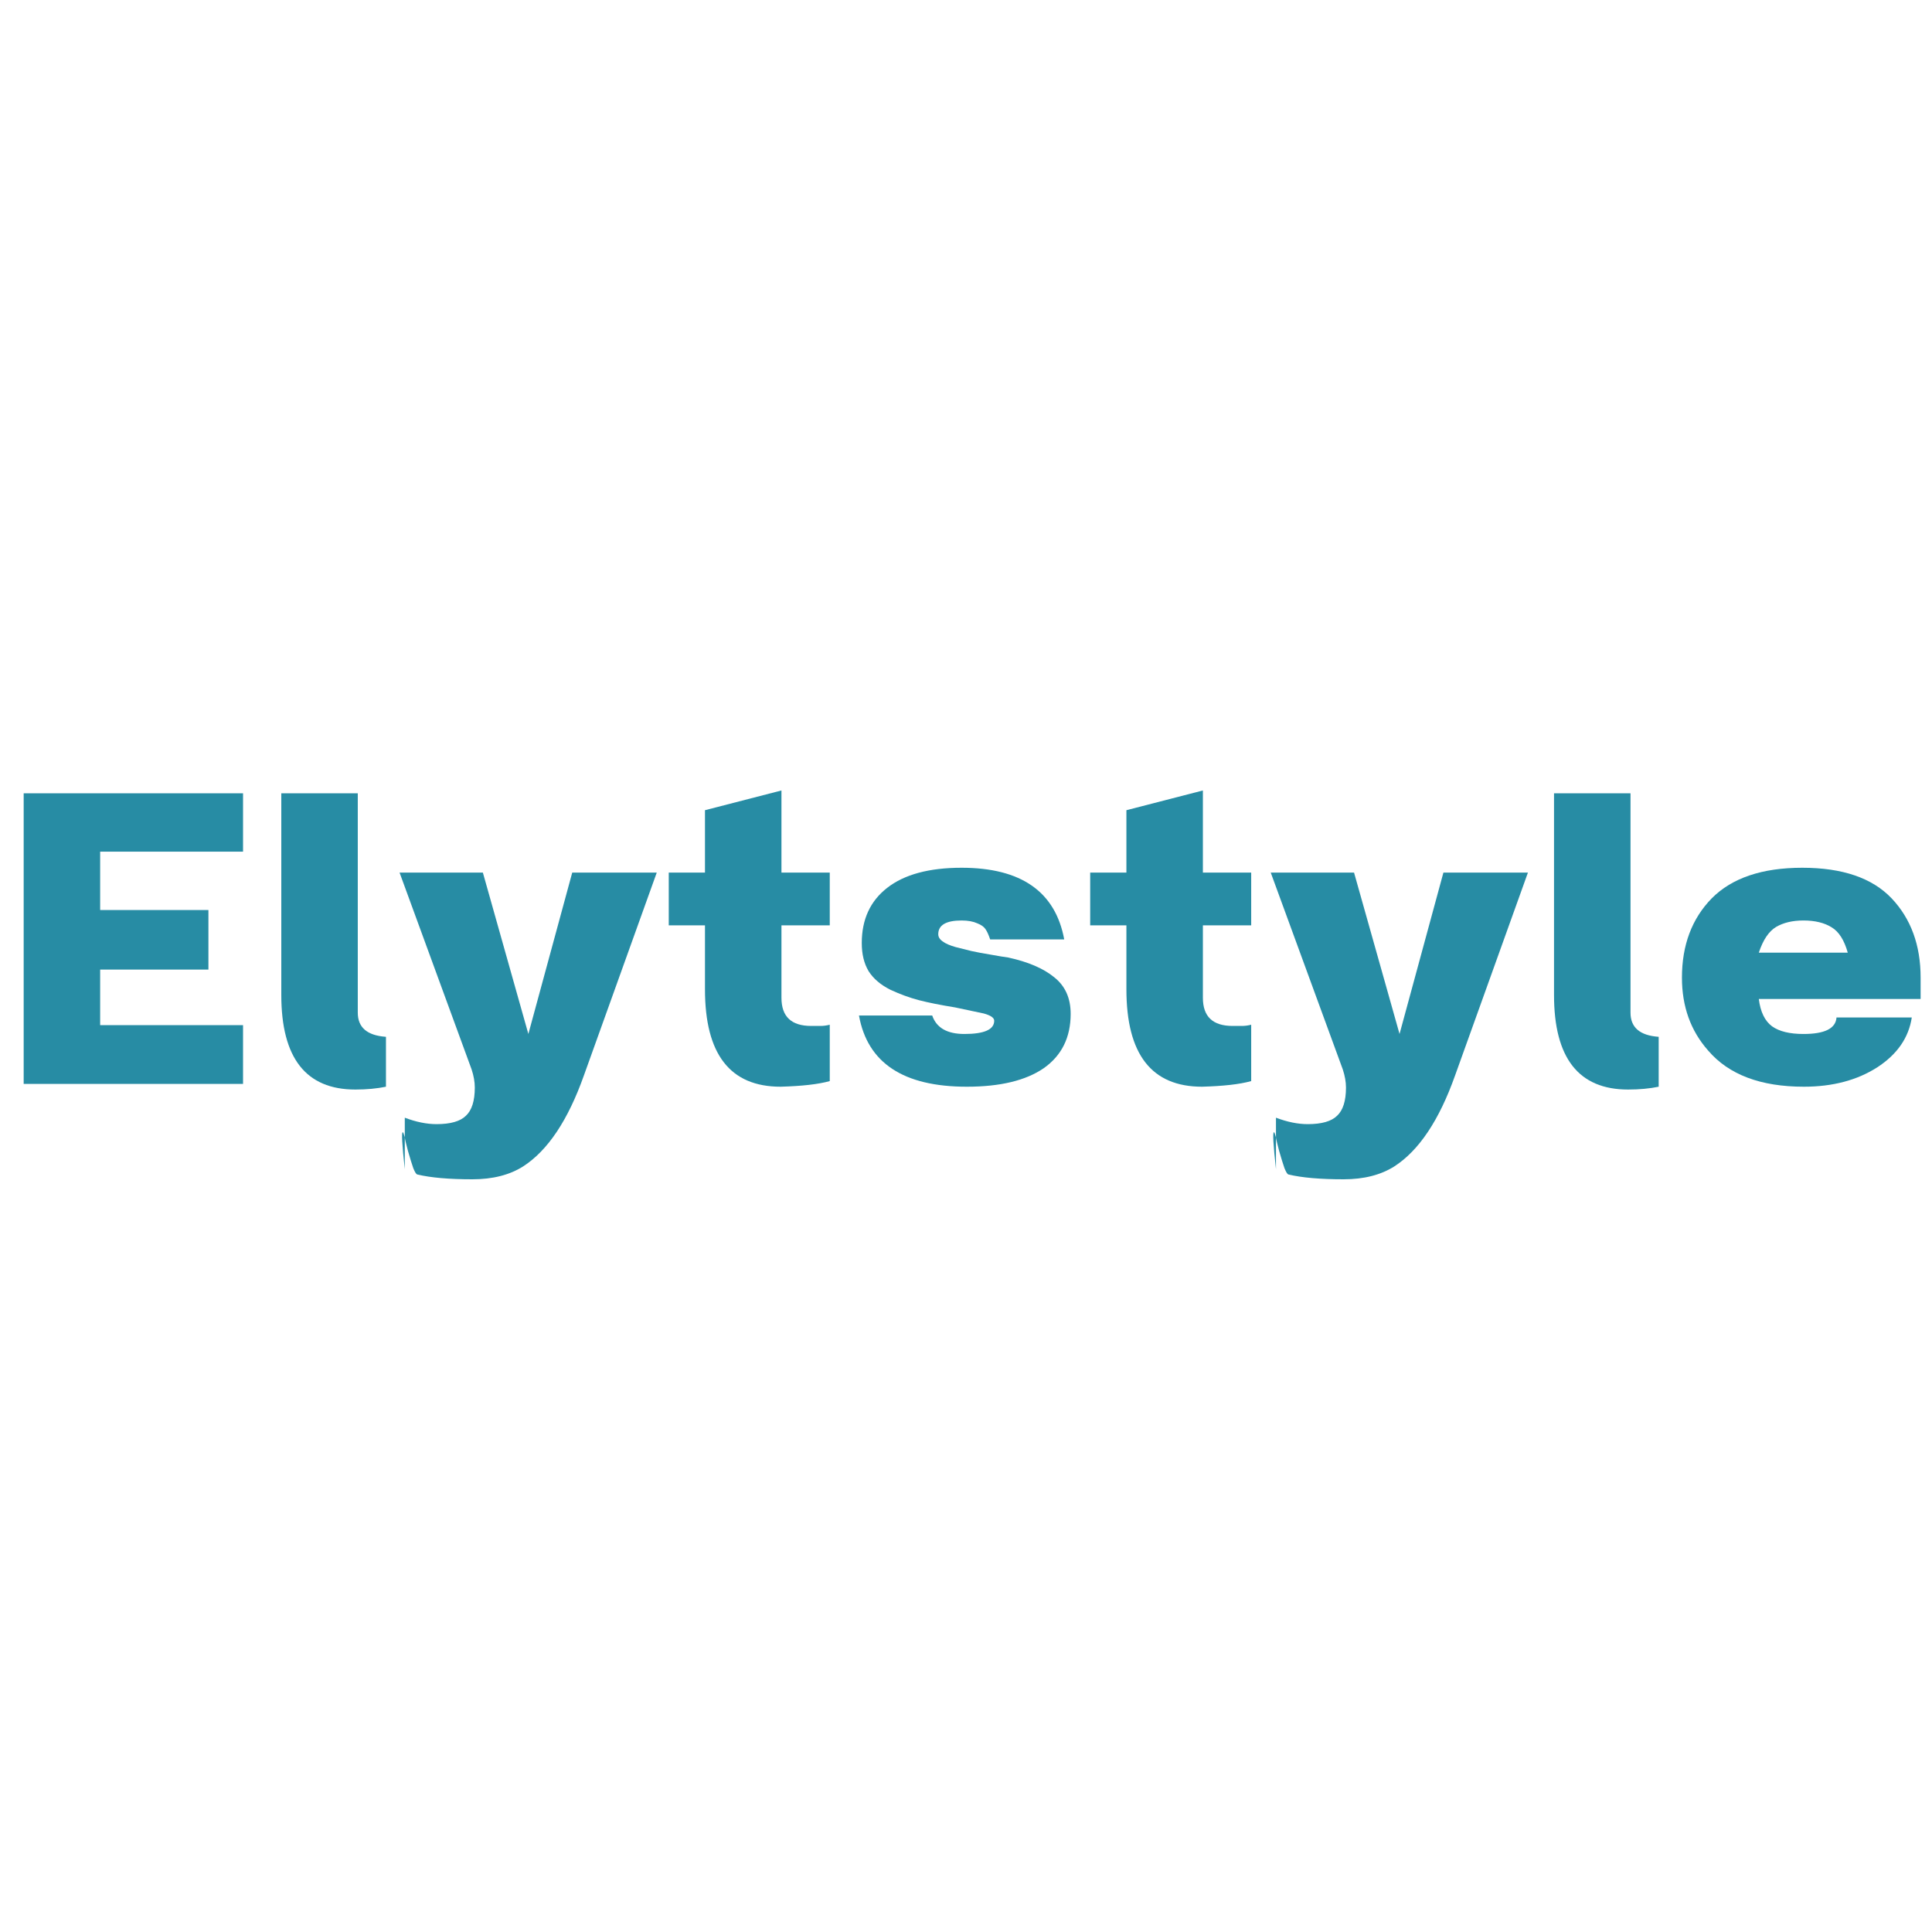
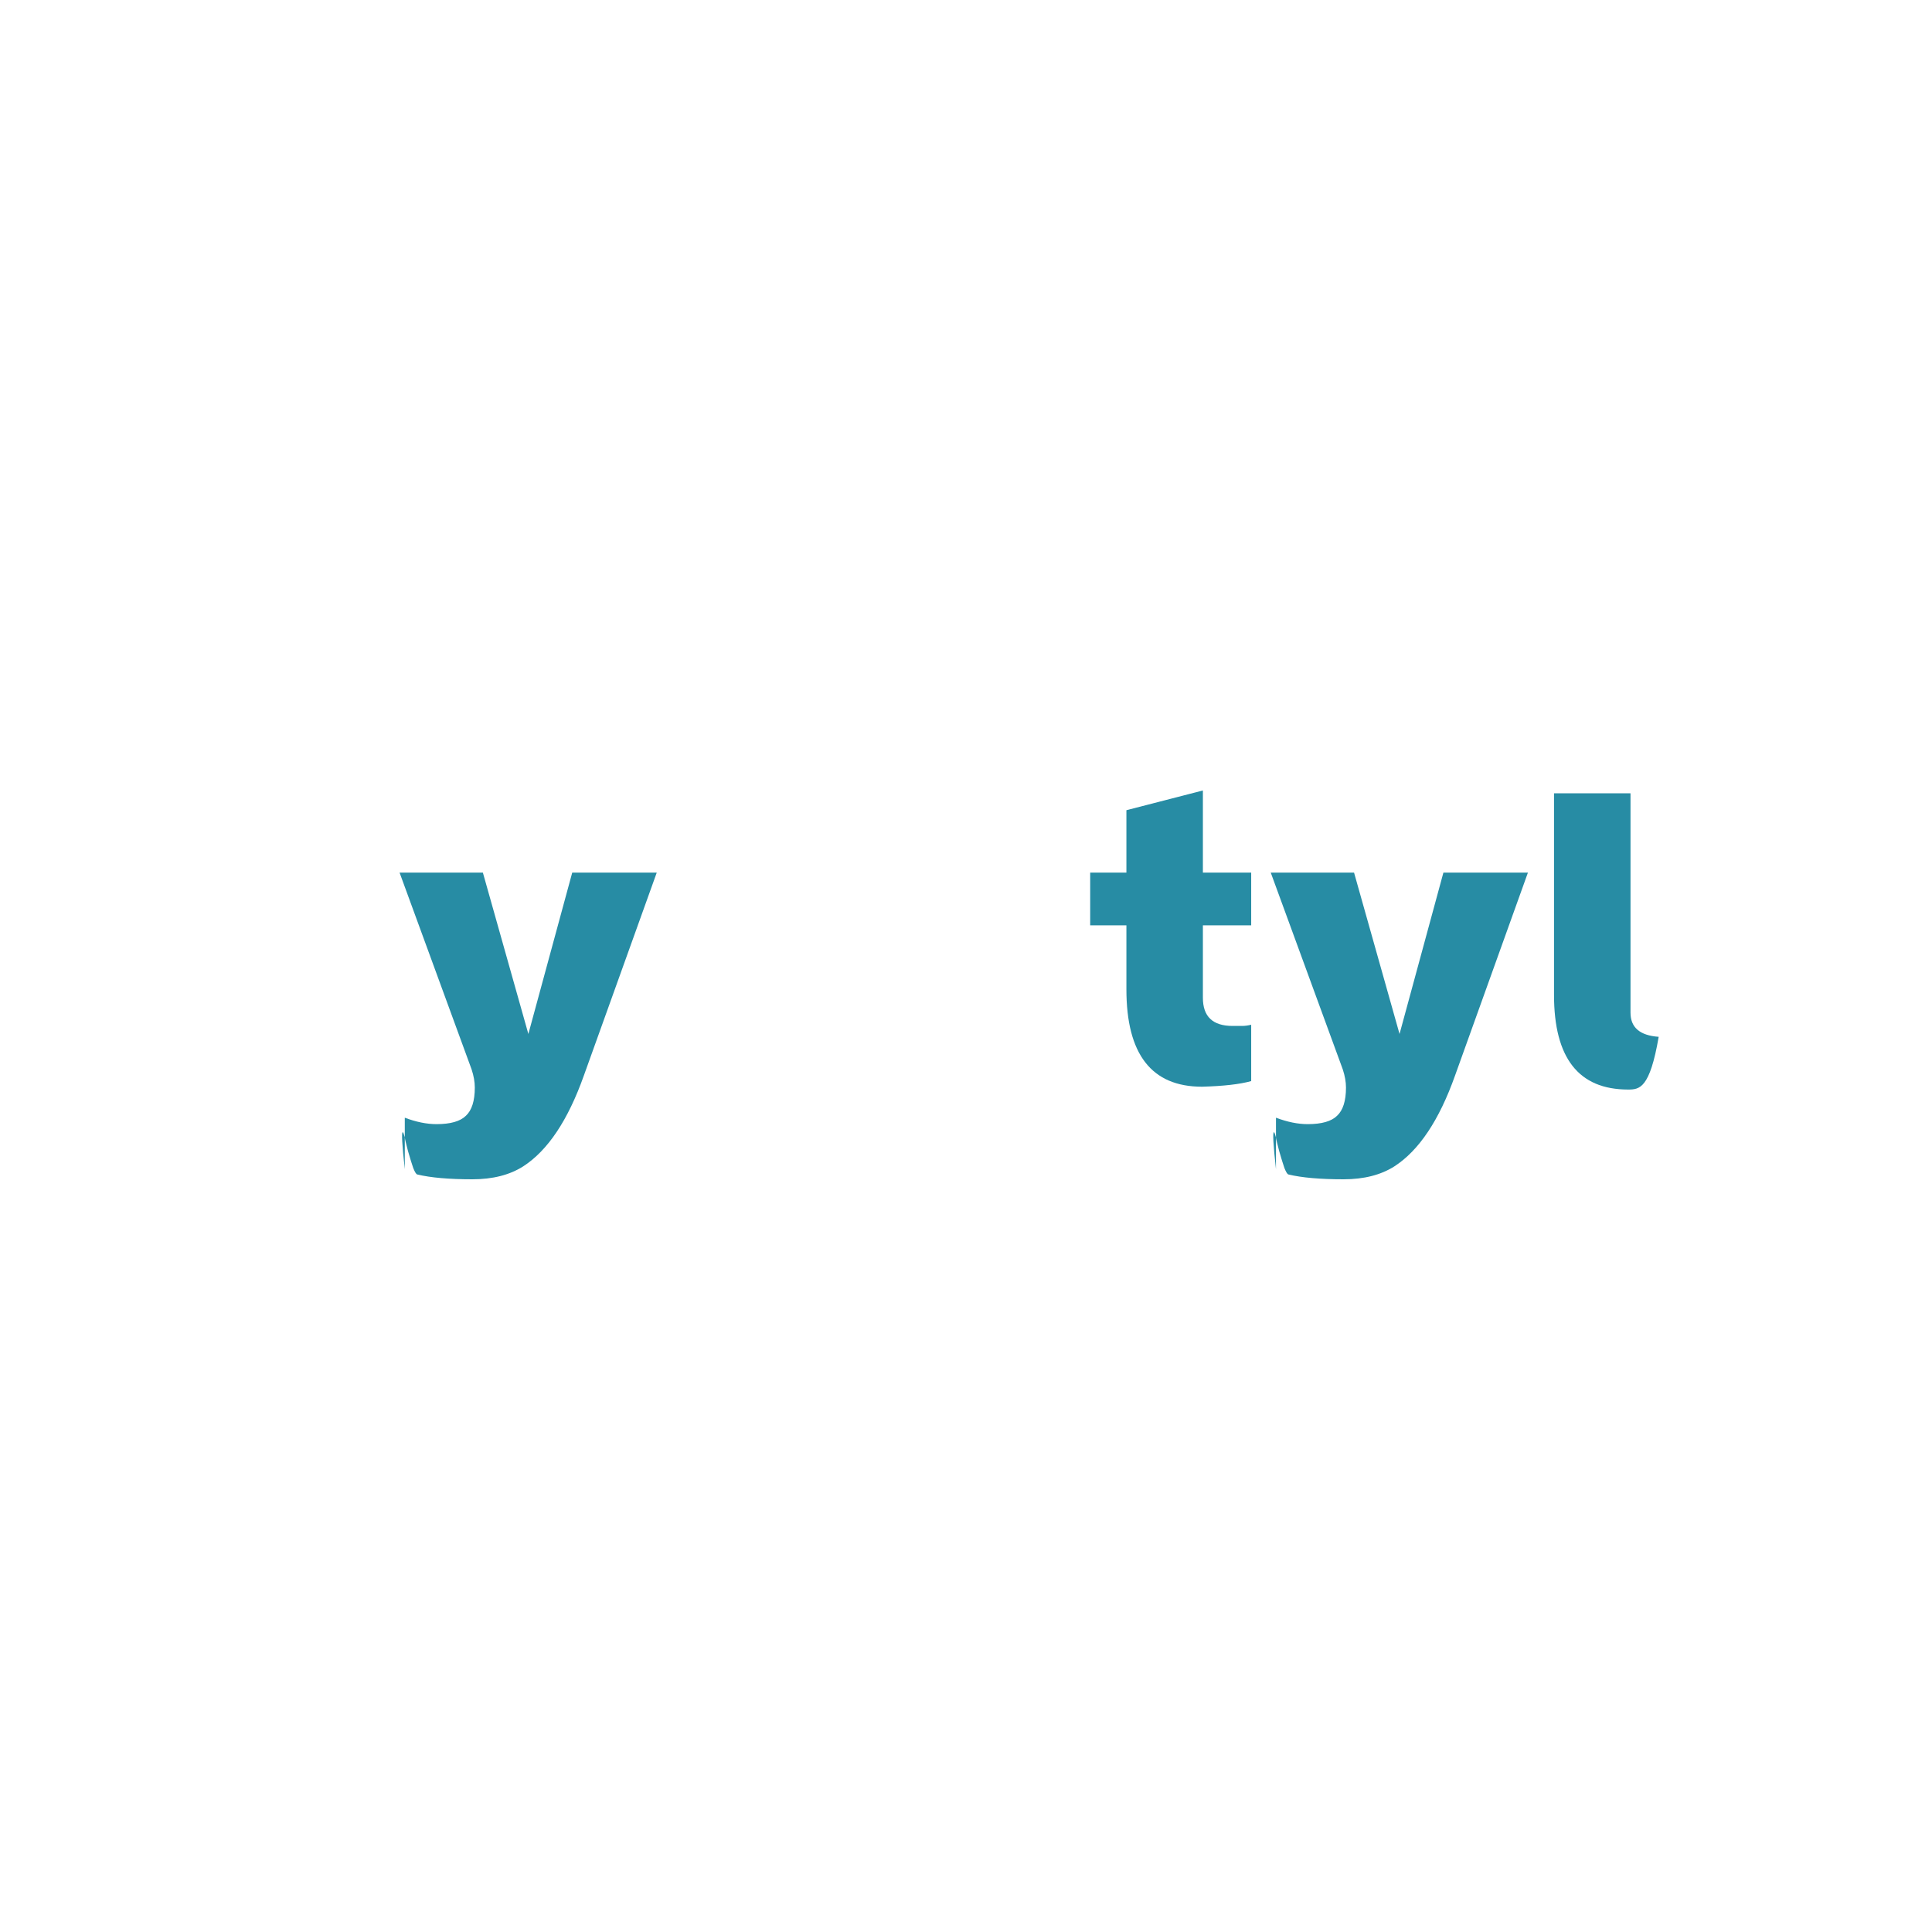
<svg xmlns="http://www.w3.org/2000/svg" width="100" zoomAndPan="magnify" viewBox="0 0 75 75" height="100" preserveAspectRatio="xMidYMid meet" version="1.0">
  <defs>
    <g />
  </defs>
  <g fill="#278ca4" fill-opacity="1">
    <g transform="translate(0.013, 42.077)">
      <g>
-         <path d="M 0.906 -11.281 L 9.422 -11.281 L 9.422 -9.016 L 3.875 -9.016 L 3.875 -6.75 L 8.078 -6.75 L 8.078 -4.438 L 3.875 -4.438 L 3.875 -2.281 L 9.422 -2.281 L 9.422 0 L 0.906 0 Z M 0.906 -11.281 " />
-       </g>
+         </g>
    </g>
  </g>
  <g fill="#278ca4" fill-opacity="1">
    <g transform="translate(10.045, 42.077)">
      <g>
-         <path d="M 3.844 -2.766 C 3.844 -2.191 4.207 -1.879 4.938 -1.828 L 4.938 0.109 C 4.594 0.18 4.195 0.219 3.75 0.219 C 1.832 0.219 0.875 -1.004 0.875 -3.453 L 0.875 -11.281 L 3.844 -11.281 Z M 3.844 -2.766 " />
-       </g>
+         </g>
    </g>
  </g>
  <g fill="#278ca4" fill-opacity="1">
    <g transform="translate(15.37, 42.077)">
      <g>
        <path d="M 6.844 -8.203 L 10.125 -8.203 L 7.297 -0.328 C 6.68 1.41 5.895 2.586 4.938 3.203 C 4.414 3.535 3.758 3.703 2.969 3.703 C 2.062 3.703 1.348 3.641 0.828 3.516 C 0.785 3.504 0.734 3.422 0.672 3.266 C 0.617 3.109 0.551 2.891 0.469 2.609 C 0.395 2.328 0.352 2.148 0.344 2.078 L 0.344 1.312 C 0.781 1.477 1.191 1.562 1.578 1.562 C 2.117 1.562 2.5 1.453 2.719 1.234 C 2.945 1.023 3.062 0.66 3.062 0.141 C 3.062 -0.078 3.02 -0.312 2.938 -0.562 L 0.141 -8.203 L 3.375 -8.203 L 5.141 -1.938 Z M 0.344 3.312 C 0.238 2.352 0.211 1.875 0.266 1.875 C 0.285 1.883 0.312 1.953 0.344 2.078 Z M 0.344 3.312 " />
      </g>
    </g>
  </g>
  <g fill="#278ca4" fill-opacity="1">
    <g transform="translate(25.633, 42.077)">
      <g>
-         <path d="M 4.672 0.109 C 2.711 0.109 1.734 -1.148 1.734 -3.672 L 1.734 -6.156 L 0.328 -6.156 L 0.328 -8.203 L 1.734 -8.203 L 1.734 -10.625 L 4.703 -11.391 L 4.703 -8.203 L 6.578 -8.203 L 6.578 -6.156 L 4.703 -6.156 L 4.703 -3.344 C 4.703 -2.613 5.086 -2.25 5.859 -2.25 L 6.219 -2.25 C 6.332 -2.25 6.453 -2.266 6.578 -2.297 L 6.578 -0.109 C 6.129 0.016 5.492 0.086 4.672 0.109 Z M 4.672 0.109 " />
-       </g>
+         </g>
    </g>
  </g>
  <g fill="#278ca4" fill-opacity="1">
    <g transform="translate(32.829, 42.077)">
      <g>
-         <path d="M 8.734 -2.719 C 8.734 -1.801 8.383 -1.098 7.688 -0.609 C 6.988 -0.129 5.992 0.109 4.703 0.109 C 2.242 0.109 0.848 -0.812 0.516 -2.656 L 3.359 -2.656 C 3.523 -2.176 3.941 -1.938 4.609 -1.938 C 5.379 -1.938 5.766 -2.109 5.766 -2.453 C 5.766 -2.566 5.629 -2.66 5.359 -2.734 L 4.25 -2.969 C 3.676 -3.062 3.207 -3.156 2.844 -3.25 C 2.488 -3.344 2.117 -3.477 1.734 -3.656 C 1.359 -3.844 1.078 -4.082 0.891 -4.375 C 0.711 -4.676 0.625 -5.039 0.625 -5.469 C 0.625 -6.383 0.953 -7.098 1.609 -7.609 C 2.273 -8.129 3.238 -8.391 4.5 -8.391 C 6.812 -8.391 8.141 -7.461 8.484 -5.609 L 5.609 -5.609 C 5.547 -5.797 5.484 -5.93 5.422 -6.016 C 5.367 -6.098 5.266 -6.172 5.109 -6.234 C 4.953 -6.305 4.75 -6.344 4.5 -6.344 C 3.895 -6.344 3.594 -6.164 3.594 -5.812 C 3.594 -5.707 3.648 -5.613 3.766 -5.531 C 3.879 -5.445 4.047 -5.375 4.266 -5.312 C 4.484 -5.258 4.691 -5.207 4.891 -5.156 C 5.086 -5.113 5.336 -5.066 5.641 -5.016 C 5.941 -4.961 6.164 -4.926 6.312 -4.906 C 7.082 -4.738 7.676 -4.484 8.094 -4.141 C 8.52 -3.805 8.734 -3.332 8.734 -2.719 Z M 8.734 -2.719 " />
-       </g>
+         </g>
    </g>
  </g>
  <g fill="#278ca4" fill-opacity="1">
    <g transform="translate(41.993, 42.077)">
      <g>
        <path d="M 4.672 0.109 C 2.711 0.109 1.734 -1.148 1.734 -3.672 L 1.734 -6.156 L 0.328 -6.156 L 0.328 -8.203 L 1.734 -8.203 L 1.734 -10.625 L 4.703 -11.391 L 4.703 -8.203 L 6.578 -8.203 L 6.578 -6.156 L 4.703 -6.156 L 4.703 -3.344 C 4.703 -2.613 5.086 -2.25 5.859 -2.25 L 6.219 -2.25 C 6.332 -2.25 6.453 -2.266 6.578 -2.297 L 6.578 -0.109 C 6.129 0.016 5.492 0.086 4.672 0.109 Z M 4.672 0.109 " />
      </g>
    </g>
  </g>
  <g fill="#278ca4" fill-opacity="1">
    <g transform="translate(49.189, 42.077)">
      <g>
        <path d="M 6.844 -8.203 L 10.125 -8.203 L 7.297 -0.328 C 6.68 1.41 5.895 2.586 4.938 3.203 C 4.414 3.535 3.758 3.703 2.969 3.703 C 2.062 3.703 1.348 3.641 0.828 3.516 C 0.785 3.504 0.734 3.422 0.672 3.266 C 0.617 3.109 0.551 2.891 0.469 2.609 C 0.395 2.328 0.352 2.148 0.344 2.078 L 0.344 1.312 C 0.781 1.477 1.191 1.562 1.578 1.562 C 2.117 1.562 2.5 1.453 2.719 1.234 C 2.945 1.023 3.062 0.66 3.062 0.141 C 3.062 -0.078 3.02 -0.312 2.938 -0.562 L 0.141 -8.203 L 3.375 -8.203 L 5.141 -1.938 Z M 0.344 3.312 C 0.238 2.352 0.211 1.875 0.266 1.875 C 0.285 1.883 0.312 1.953 0.344 2.078 Z M 0.344 3.312 " />
      </g>
    </g>
  </g>
  <g fill="#278ca4" fill-opacity="1">
    <g transform="translate(59.452, 42.077)">
      <g>
-         <path d="M 3.844 -2.766 C 3.844 -2.191 4.207 -1.879 4.938 -1.828 L 4.938 0.109 C 4.594 0.18 4.195 0.219 3.75 0.219 C 1.832 0.219 0.875 -1.004 0.875 -3.453 L 0.875 -11.281 L 3.844 -11.281 Z M 3.844 -2.766 " />
+         <path d="M 3.844 -2.766 C 3.844 -2.191 4.207 -1.879 4.938 -1.828 C 4.594 0.18 4.195 0.219 3.75 0.219 C 1.832 0.219 0.875 -1.004 0.875 -3.453 L 0.875 -11.281 L 3.844 -11.281 Z M 3.844 -2.766 " />
      </g>
    </g>
  </g>
  <g fill="#278ca4" fill-opacity="1">
    <g transform="translate(64.777, 42.077)">
      <g>
-         <path d="M 9.438 -2.578 C 9.32 -1.797 8.875 -1.148 8.094 -0.641 C 7.312 -0.141 6.363 0.109 5.25 0.109 C 3.57 0.109 2.332 -0.359 1.531 -1.297 C 0.852 -2.066 0.516 -3.008 0.516 -4.125 C 0.516 -5.383 0.898 -6.41 1.672 -7.203 C 2.453 -7.992 3.625 -8.391 5.188 -8.391 C 6.75 -8.391 7.906 -7.992 8.656 -7.203 C 9.406 -6.41 9.781 -5.383 9.781 -4.125 L 9.781 -3.297 L 3.5 -3.297 C 3.562 -2.797 3.734 -2.441 4.016 -2.234 C 4.297 -2.035 4.703 -1.938 5.234 -1.938 C 6.055 -1.938 6.484 -2.148 6.516 -2.578 Z M 5.234 -6.344 C 4.805 -6.344 4.453 -6.258 4.172 -6.094 C 3.891 -5.926 3.664 -5.594 3.5 -5.094 L 6.953 -5.094 C 6.816 -5.582 6.609 -5.91 6.328 -6.078 C 6.047 -6.254 5.68 -6.344 5.234 -6.344 Z M 5.234 -6.344 " />
-       </g>
+         </g>
    </g>
  </g>
</svg>